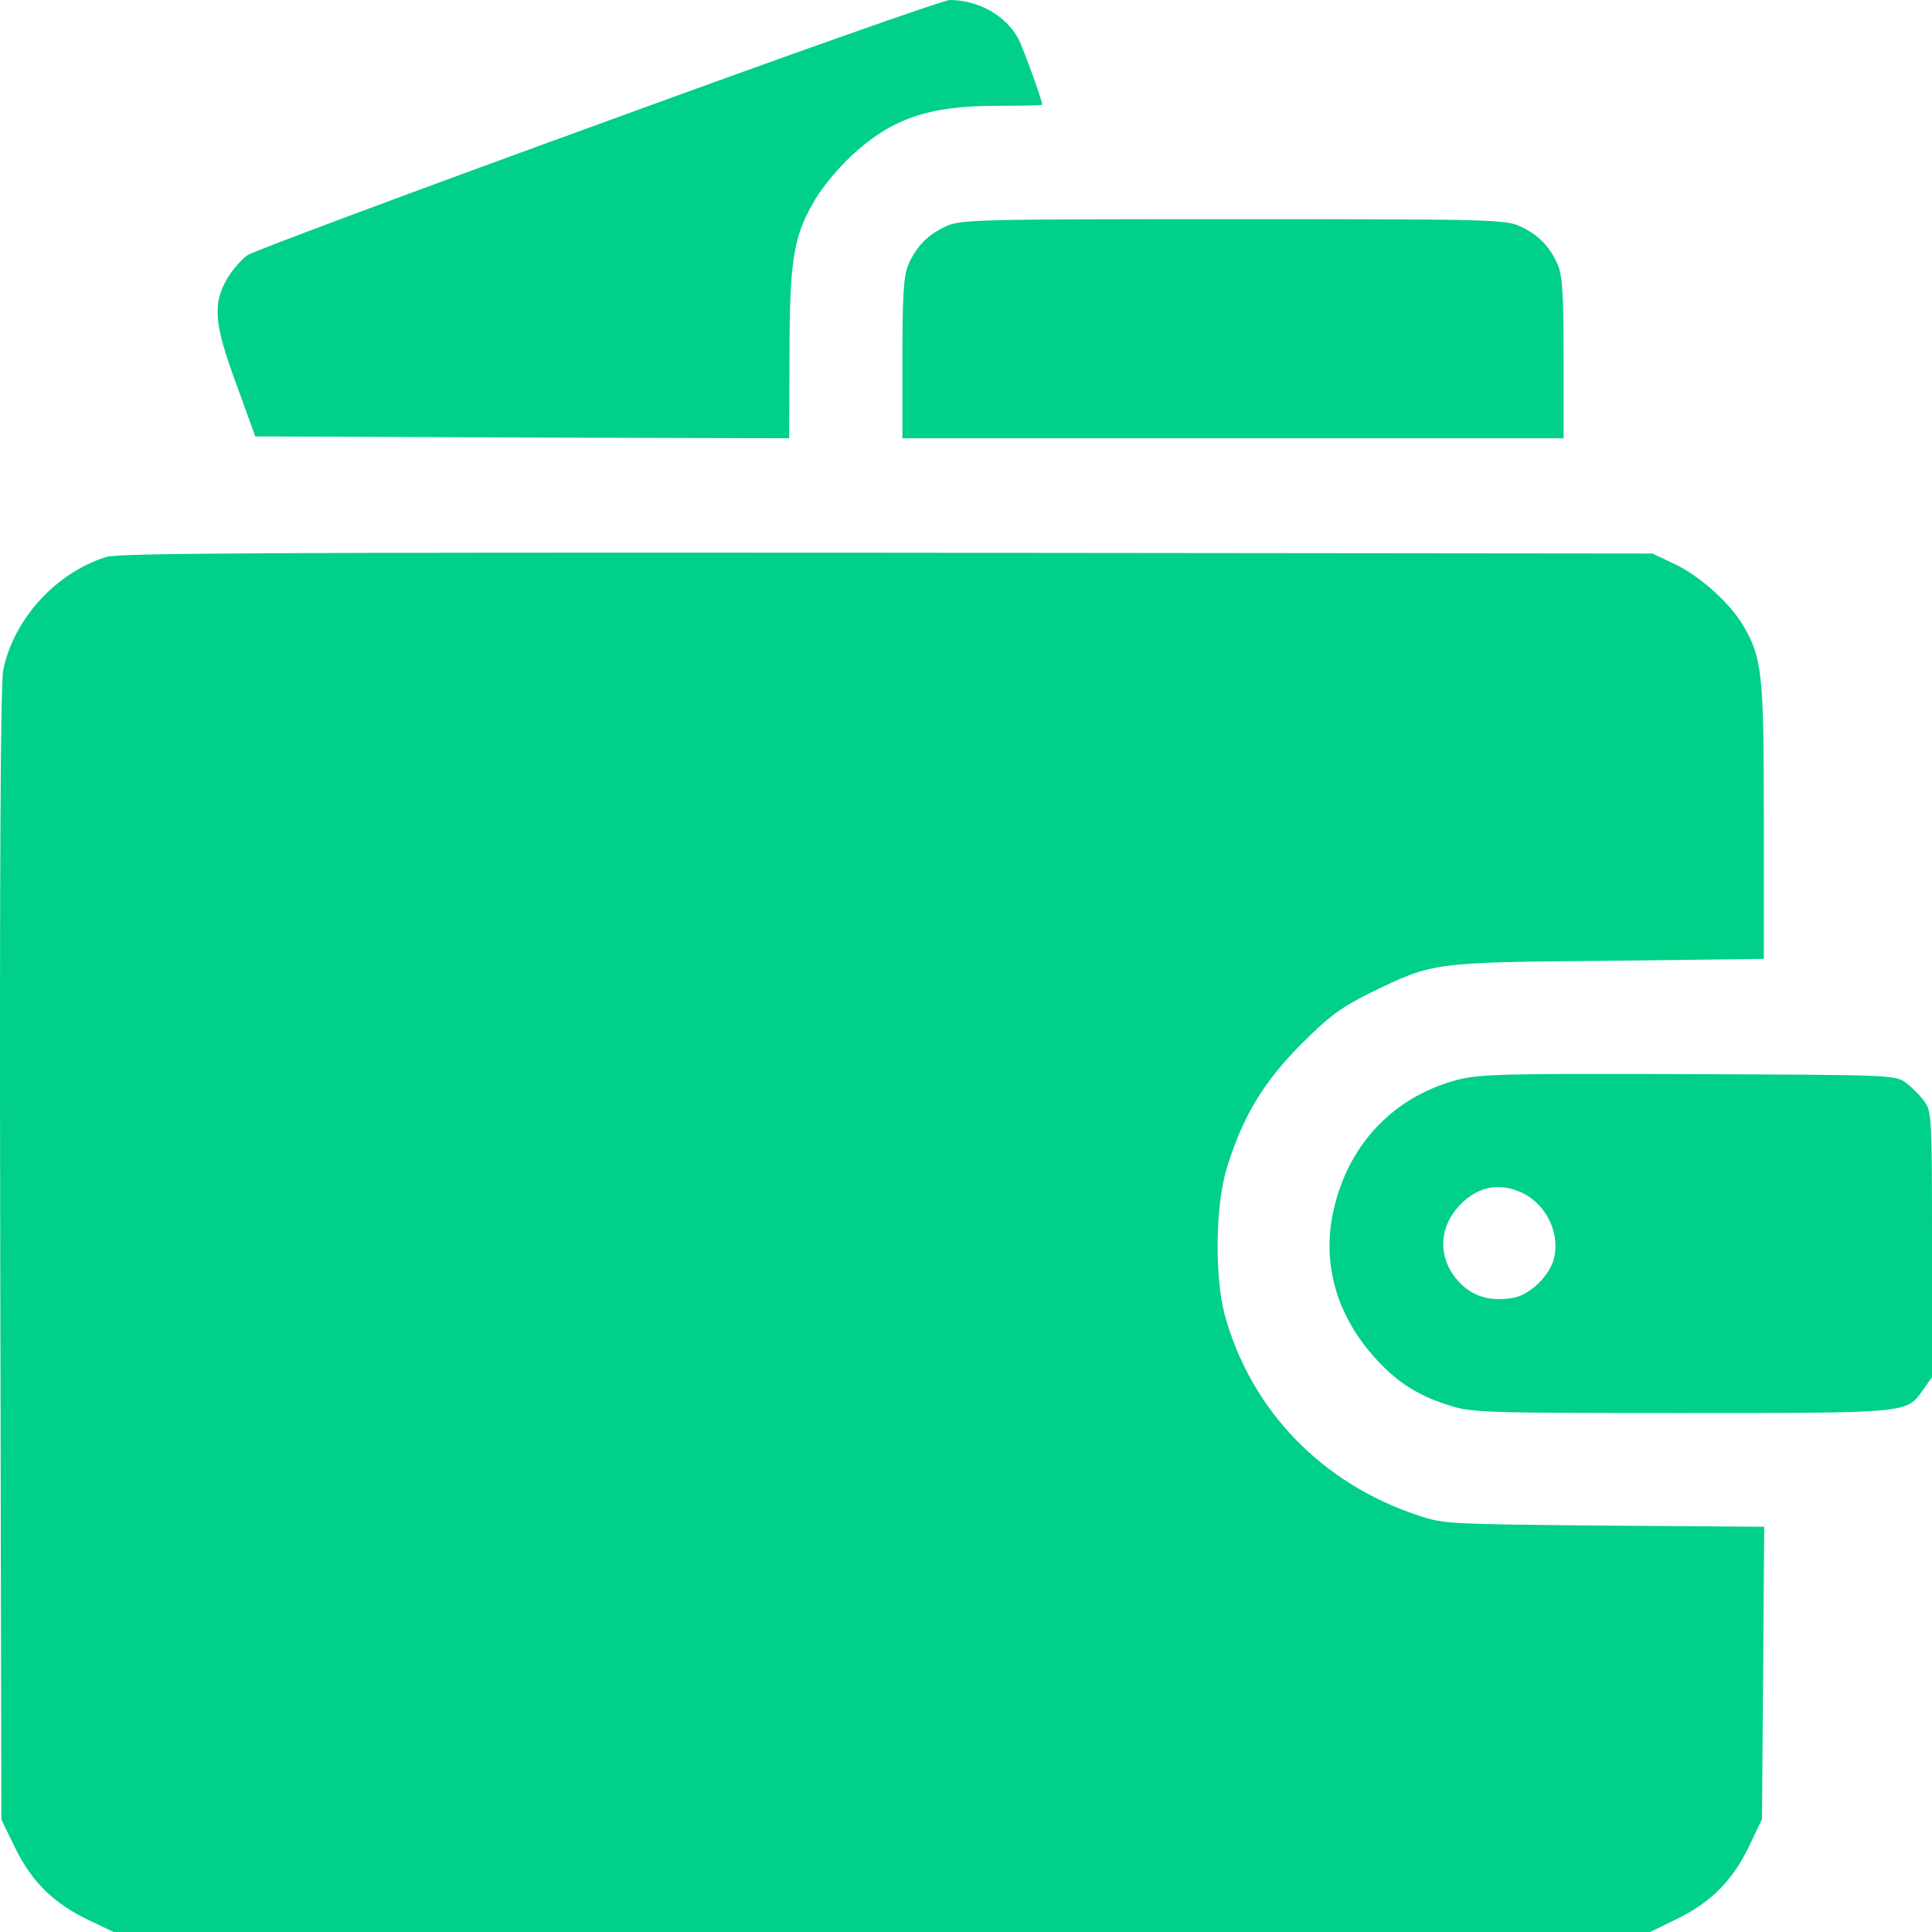
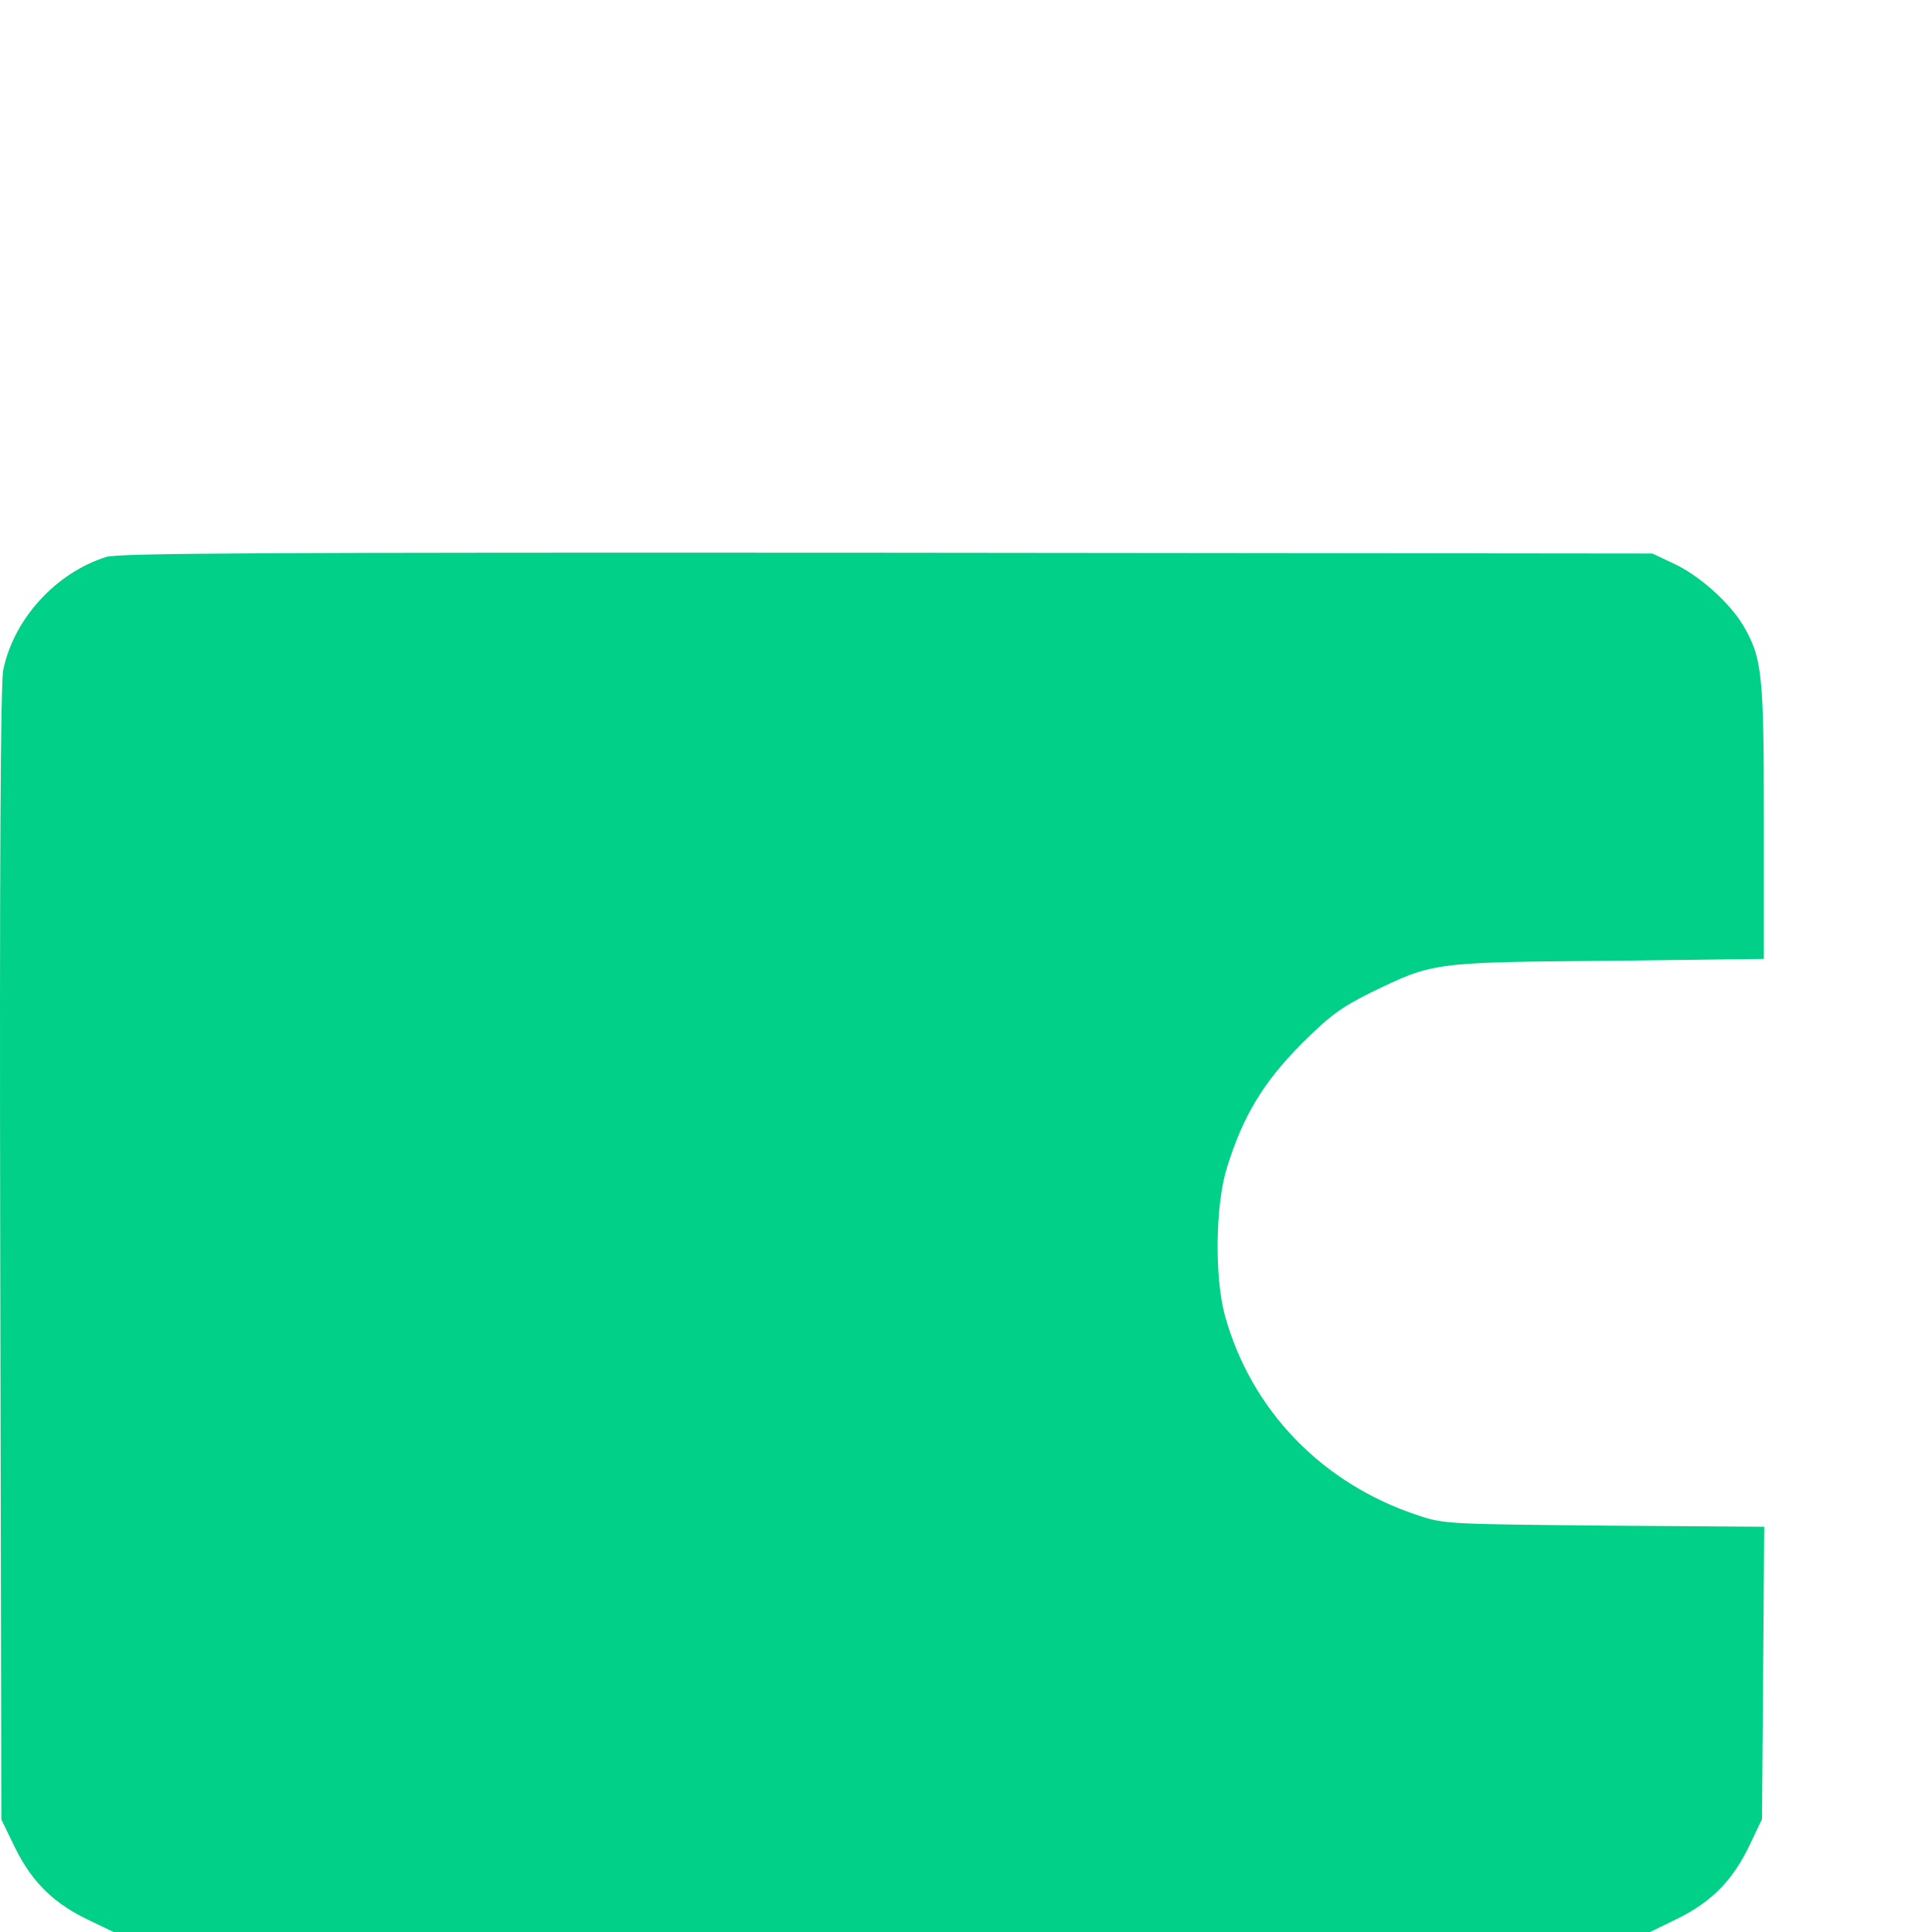
<svg xmlns="http://www.w3.org/2000/svg" width="32" height="32" viewBox="0 0 32 32" fill="none">
-   <path d="M9.91 2.059C6.807 3.185 4.197 4.162 4.103 4.224C4.009 4.287 3.853 4.462 3.765 4.612C3.515 5.038 3.546 5.369 3.922 6.383L4.228 7.228L8.653 7.247L13.071 7.259L13.077 5.87C13.077 4.28 13.146 3.899 13.509 3.292C13.628 3.091 13.89 2.779 14.091 2.591C14.767 1.959 15.38 1.752 16.525 1.752C16.932 1.752 17.263 1.746 17.263 1.734C17.263 1.665 16.951 0.807 16.869 0.645C16.669 0.263 16.206 9.34601e-05 15.73 9.34601e-05C15.63 9.34601e-05 13.008 0.926 9.91 2.059Z" fill="#00D088" />
-   <path d="M15.667 3.749C15.367 3.886 15.172 4.086 15.041 4.393C14.966 4.581 14.947 4.894 14.947 5.945V7.259H20.423H25.898V5.945C25.898 4.894 25.88 4.581 25.805 4.393C25.673 4.086 25.479 3.886 25.179 3.749C24.941 3.636 24.672 3.63 20.423 3.63C16.174 3.63 15.905 3.636 15.667 3.749Z" fill="#00D088" />
  <path d="M1.762 9.224C0.924 9.487 0.229 10.25 0.054 11.095C0.01 11.32 -0.009 14.243 0.004 20.782L0.023 30.138L0.254 30.613C0.536 31.183 0.899 31.533 1.481 31.808L1.9 32.009H14.61H27.313L27.788 31.777C28.358 31.496 28.708 31.133 28.984 30.551L29.184 30.131L29.203 27.71L29.221 25.288L26.575 25.269C24.003 25.244 23.915 25.244 23.489 25.1C21.894 24.574 20.717 23.354 20.285 21.777C20.116 21.145 20.129 19.95 20.323 19.337C20.586 18.486 20.924 17.929 21.549 17.297C22.025 16.821 22.206 16.69 22.707 16.439C23.74 15.939 23.721 15.939 26.637 15.914L29.215 15.882V13.617C29.215 11.164 29.19 10.901 28.871 10.357C28.646 9.981 28.145 9.531 27.726 9.337L27.369 9.168L14.697 9.155C4.34 9.149 1.975 9.161 1.762 9.224Z" fill="#00D088" />
-   <path d="M24.14 17.885C23.12 18.154 22.381 18.899 22.112 19.944C21.868 20.876 22.119 21.796 22.826 22.547C23.164 22.91 23.514 23.129 24.027 23.285C24.378 23.398 24.653 23.404 27.845 23.404C31.631 23.404 31.574 23.411 31.85 23.023L32 22.81V20.607C32 18.486 31.994 18.404 31.868 18.235C31.799 18.142 31.662 18.004 31.568 17.935C31.399 17.804 31.324 17.804 27.976 17.791C24.903 17.779 24.509 17.791 24.14 17.885ZM25.166 19.737C25.585 19.906 25.842 20.394 25.742 20.832C25.679 21.114 25.348 21.446 25.066 21.496C24.697 21.564 24.396 21.477 24.171 21.239C23.833 20.882 23.814 20.394 24.127 20.019C24.415 19.675 24.785 19.575 25.166 19.737Z" fill="#00D088" />
</svg>